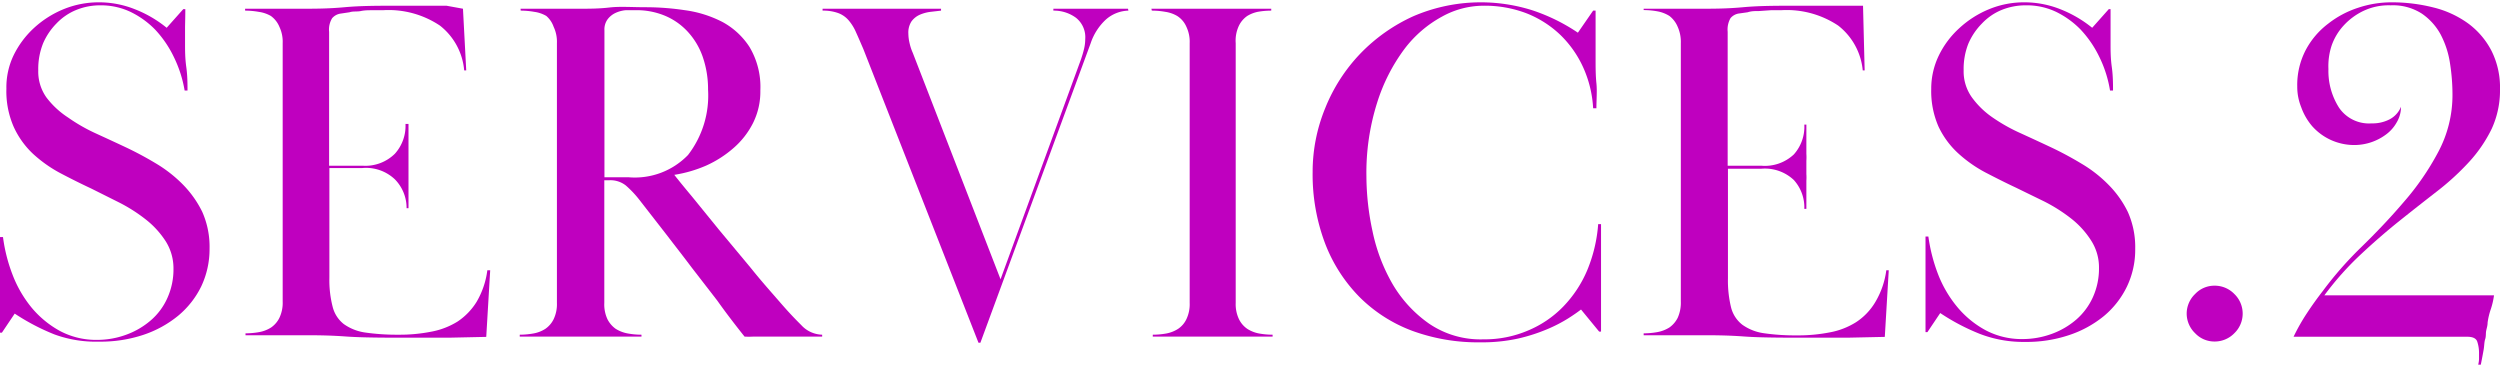
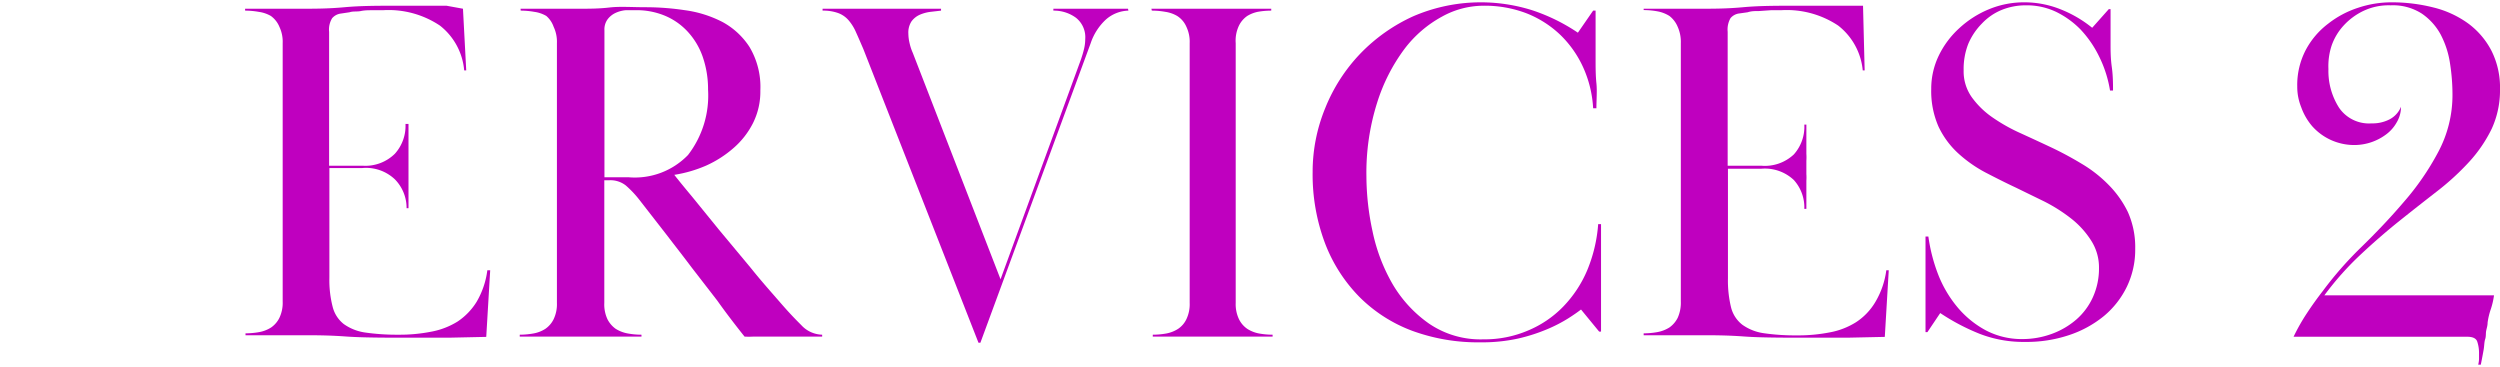
<svg xmlns="http://www.w3.org/2000/svg" width="184" height="27" viewBox="0 0 183.6 26.6">
  <defs>
    <style>.cls-1{fill:#bf00bf;}</style>
  </defs>
  <g id="レイヤー_2" data-name="レイヤー 2">
    <g id="レイヤー_3" data-name="レイヤー 3">
-       <path class="cls-1" d="M13.59,1.78c0,.45,0,.88,0,1.32s0,1,.09,1.65.09,1.23.09,1.73h-.21A9,9,0,0,0,12.76,4a8,8,0,0,0-1.37-2A6.46,6.46,0,0,0,9.58.7,5.09,5.09,0,0,0,7.38.22,4.66,4.66,0,0,0,5.6.56a4.2,4.2,0,0,0-1.46,1A4.74,4.74,0,0,0,3.17,3,5.06,5.06,0,0,0,2.81,5a3.27,3.27,0,0,0,.61,2A6.27,6.27,0,0,0,5,8.46,12.64,12.64,0,0,0,7,9.61c.74.34,1.46.67,2.16,1a24.85,24.85,0,0,1,2.27,1.21,9.86,9.86,0,0,1,2,1.56,7.67,7.67,0,0,1,1.42,2,6.32,6.32,0,0,1,.54,2.7,6.4,6.4,0,0,1-.61,2.78,6.5,6.5,0,0,1-1.7,2.16,8.05,8.05,0,0,1-2.55,1.4,9.92,9.92,0,0,1-3.24.5A8.86,8.86,0,0,1,4,24.39a16,16,0,0,1-2.92-1.53l-.94,1.4H0c0-.74,0-1.33,0-1.76s0-.89,0-1.37,0-1.08,0-1.74S0,18,0,17.24H.22A11.87,11.87,0,0,0,.92,20a8.66,8.66,0,0,0,1.4,2.42,7.21,7.21,0,0,0,2.09,1.72,5.67,5.67,0,0,0,2.72.65,6.18,6.18,0,0,0,2.14-.38,5.76,5.76,0,0,0,1.8-1.05,4.67,4.67,0,0,0,1.22-1.64,5.11,5.11,0,0,0,.45-2.17,3.71,3.71,0,0,0-.57-2,6.5,6.5,0,0,0-1.46-1.6,11.78,11.78,0,0,0-2-1.27l-2-1c-.77-.36-1.53-.74-2.27-1.13a9.7,9.7,0,0,1-2-1.41A6.28,6.28,0,0,1,1,9.13,6.49,6.49,0,0,1,.47,6.34,5.43,5.43,0,0,1,1,3.89a6.75,6.75,0,0,1,1.49-2A7.29,7.29,0,0,1,4.68.5,6.79,6.79,0,0,1,7.24,0,7.09,7.09,0,0,1,9.86.49a8.68,8.68,0,0,1,2.38,1.38L13.46.5h.15C13.61.91,13.6,1.34,13.59,1.78Z" />
      <path class="cls-1" d="M26.64,12A3.08,3.08,0,0,0,29,11.12a3.06,3.06,0,0,0,.78-2.19H30c0,.55,0,1,0,1.33s0,.61,0,.81,0,.38,0,.52,0,.31,0,.51,0,.34,0,.46,0,.29,0,.49,0,.46,0,.77,0,.75,0,1.3h-.14A3,3,0,0,0,29,13a3.08,3.08,0,0,0-2.39-.83H24.19v8.06a7.86,7.86,0,0,0,.24,2.13,2.32,2.32,0,0,0,.82,1.27,3.57,3.57,0,0,0,1.57.62,16.33,16.33,0,0,0,2.45.16,11.92,11.92,0,0,0,2.39-.22,5.58,5.58,0,0,0,1.95-.75A4.72,4.72,0,0,0,35,22a6.09,6.09,0,0,0,.79-2.32H36l-.29,4.89-2.77.06H30.31c-2,0-3.68,0-4.93-.09s-2.26-.09-3-.09l-1,0-.82,0-1,0c-.4,0-.91,0-1.53,0v-.14a5.75,5.75,0,0,0,1-.09,2.45,2.45,0,0,0,.88-.34,1.85,1.85,0,0,0,.61-.71,2.56,2.56,0,0,0,.24-1.2V3a2.56,2.56,0,0,0-.24-1.2A1.85,1.85,0,0,0,19.89,1,2.45,2.45,0,0,0,19,.7a5.75,5.75,0,0,0-1-.09V.47c.62,0,1.13,0,1.51,0l1,0,.79,0,1,0c.81,0,1.8,0,3-.11s2.46-.11,3.9-.11l1.28,0,1.15,0,1.16,0L34,.47,34.24,5h-.15a4.69,4.69,0,0,0-1.78-3.29A6.78,6.78,0,0,0,28.12.58h-.76c-.29,0-.58,0-.86.06s-.57,0-.83.09L25,.83a1,1,0,0,0-.61.34,1.6,1.6,0,0,0-.22,1V12Z" />
      <path class="cls-1" d="M38.23.47c.63,0,1.14,0,1.53,0h1.05l.84,0,1,0c.63,0,1.33,0,2.11-.09S46.4.36,47.41.36a19.46,19.46,0,0,1,2.9.22,8.45,8.45,0,0,1,2.74.86,5.45,5.45,0,0,1,2,1.85,5.73,5.73,0,0,1,.79,3.19,5.16,5.16,0,0,1-.54,2.39,6,6,0,0,1-1.44,1.84,8.07,8.07,0,0,1-2,1.28,9.59,9.59,0,0,1-2.34.68c.24.31.67.84,1.28,1.57l2,2.46,2.34,2.81c.8,1,1.53,1.81,2.18,2.56s1.06,1.17,1.53,1.64a2.15,2.15,0,0,0,1.53.7v.14c-.41,0-.75,0-1,0h-.74l-.66,0-.85,0-.74,0-.55,0h-.53a6,6,0,0,1-.63,0c-.74-.93-1.42-1.82-2-2.64L50.8,19.48c-.6-.8-1.22-1.59-1.84-2.4l-2-2.57a7.57,7.57,0,0,0-1-1.06,1.83,1.83,0,0,0-1.26-.38h-.32v9a2.57,2.57,0,0,0,.23,1.2,1.94,1.94,0,0,0,.61.71,2.5,2.5,0,0,0,.89.34,5.63,5.63,0,0,0,1,.09v.14c-.72,0-1.29,0-1.71,0l-1.08,0-.84,0-1,0-1,0-.8,0-1,0c-.38,0-.88,0-1.51,0v-.14a5.75,5.75,0,0,0,1-.09,2.38,2.38,0,0,0,.88-.34,1.85,1.85,0,0,0,.61-.71,2.56,2.56,0,0,0,.24-1.2V3a2.56,2.56,0,0,0-.24-1.2A1.85,1.85,0,0,0,40.12,1,2.38,2.38,0,0,0,39.24.7a5.75,5.75,0,0,0-1-.09Zm6.16,12.38h1.8a5.43,5.43,0,0,0,4.34-1.64A7.16,7.16,0,0,0,52,6.41a7.26,7.26,0,0,0-.36-2.31,5.25,5.25,0,0,0-1.05-1.85A4.78,4.78,0,0,0,48.87,1,5.38,5.38,0,0,0,46.62.58l-.68,0a2.25,2.25,0,0,0-.74.2,1.55,1.55,0,0,0-.58.47,1.26,1.26,0,0,0-.23.81Z" />
      <path class="cls-1" d="M82.87.61a2.6,2.6,0,0,0-1.67.67A4.17,4.17,0,0,0,80.1,3L72,25h-.14L63.4,3.42c-.2-.46-.37-.86-.53-1.21a3.45,3.45,0,0,0-.54-.88,1.86,1.86,0,0,0-.77-.54A3.23,3.23,0,0,0,60.41.61V.47c.72,0,1.29,0,1.72,0l1.1,0,.79,0,.85,0,.85,0,.77,0,1,0c.41,0,1,0,1.62,0V.61L68.33.7a2.85,2.85,0,0,0-.8.22,1.53,1.53,0,0,0-.59.48,1.5,1.5,0,0,0-.23.9A3.18,3.18,0,0,0,66.8,3a3.59,3.59,0,0,0,.23.7l6.45,16.64,5.9-16.13c.09-.27.17-.52.23-.78a3.1,3.1,0,0,0,.09-.73A1.82,1.82,0,0,0,79,1.12,2.74,2.74,0,0,0,77.36.61V.47c.41,0,.75,0,1,0h.72l.58,0,.59,0c.48,0,.87,0,1.19,0s.78,0,1.4,0Z" />
      <path class="cls-1" d="M84.56.47c.63,0,1.14,0,1.53,0l1,0,.86,0,1,0,1,0,.88,0,1,0c.4,0,.91,0,1.53,0V.61a5.72,5.72,0,0,0-1,.09A2.42,2.42,0,0,0,91.6,1a1.85,1.85,0,0,0-.61.71A2.56,2.56,0,0,0,90.75,3V22.07a2.56,2.56,0,0,0,.24,1.2,1.85,1.85,0,0,0,.61.71,2.42,2.42,0,0,0,.86.34,5.72,5.72,0,0,0,1,.09v.14c-.62,0-1.13,0-1.53,0l-1,0-.88,0-1,0-1,0-.86,0-1,0c-.39,0-.9,0-1.53,0v-.14a5.64,5.64,0,0,0,1-.09,2.42,2.42,0,0,0,.86-.34,1.77,1.77,0,0,0,.61-.71,2.56,2.56,0,0,0,.24-1.2V3a2.56,2.56,0,0,0-.24-1.2A1.77,1.77,0,0,0,86.45,1,2.42,2.42,0,0,0,85.59.7a5.64,5.64,0,0,0-1-.09Z" />
      <path class="cls-1" d="M117.18.61c0,.58,0,1.19,0,1.84s0,1.23,0,1.76,0,1.15.06,1.73,0,1.19,0,1.84H117a8.37,8.37,0,0,0-.73-3,7.82,7.82,0,0,0-1.68-2.39,7.64,7.64,0,0,0-2.5-1.59A8.58,8.58,0,0,0,108.9.25a6.3,6.3,0,0,0-3,.8,8.61,8.61,0,0,0-2.76,2.38,13.21,13.21,0,0,0-2,3.93,17.08,17.08,0,0,0-.79,5.46,19.34,19.34,0,0,0,.45,4,13,13,0,0,0,1.47,3.87,9.26,9.26,0,0,0,2.67,2.9,6.7,6.7,0,0,0,4,1.16,8.1,8.1,0,0,0,3.26-.64,7.75,7.75,0,0,0,2.59-1.75,8.7,8.7,0,0,0,1.77-2.67,10.93,10.93,0,0,0,.81-3.4h.21c0,.69,0,1.43,0,2.21s0,1.4,0,1.86v.7c0,.23,0,.48,0,.75s0,.61,0,1,0,.84,0,1.37h-.14l-1.33-1.62c-.22.17-.53.39-.94.65a10.72,10.72,0,0,1-1.53.79,12.84,12.84,0,0,1-2.14.69,12.3,12.3,0,0,1-2.77.28,14.05,14.05,0,0,1-5-.84,10.83,10.83,0,0,1-3.87-2.47,11.39,11.39,0,0,1-2.54-3.94,14.31,14.31,0,0,1-.92-5.27,12.3,12.3,0,0,1,.92-4.67,12.51,12.51,0,0,1,2.57-4,12.65,12.65,0,0,1,3.91-2.76,12.53,12.53,0,0,1,8.75-.43,13.58,13.58,0,0,1,3.33,1.64L117,.61Z" />
      <path class="cls-1" d="M129.35,12a3.1,3.1,0,0,0,2.39-.83,3.05,3.05,0,0,0,.77-2.19h.15c0,.55,0,1,0,1.33s0,.61,0,.81a4,4,0,0,1,0,.52c0,.15,0,.31,0,.51s0,.34,0,.46a3.4,3.4,0,0,1,0,.49c0,.2,0,.46,0,.77s0,.75,0,1.3h-.15a3,3,0,0,0-.77-2.12,3.1,3.1,0,0,0-2.39-.83H126.9v8.06a8.33,8.33,0,0,0,.23,2.13,2.33,2.33,0,0,0,.83,1.27,3.57,3.57,0,0,0,1.57.62,16.19,16.19,0,0,0,2.44.16,12,12,0,0,0,2.4-.22,5.46,5.46,0,0,0,1.94-.75A4.51,4.51,0,0,0,137.73,22a6.1,6.1,0,0,0,.8-2.32h.18l-.29,4.89-2.77.06H133c-2,0-3.69,0-4.93-.09s-2.26-.09-3-.09l-1,0-.83,0-1,0c-.4,0-.91,0-1.53,0v-.14a5.63,5.63,0,0,0,1-.09,2.5,2.5,0,0,0,.89-.34,1.94,1.94,0,0,0,.61-.71,2.7,2.7,0,0,0,.23-1.2V3a2.7,2.7,0,0,0-.23-1.2A1.94,1.94,0,0,0,122.6,1a2.5,2.5,0,0,0-.89-.34,5.63,5.63,0,0,0-1-.09V.47c.62,0,1.12,0,1.51,0l1,0,.79,0,1,0c.82,0,1.81,0,3-.11s2.47-.11,3.91-.11l1.28,0,1.15,0,1.15,0,1.32,0L136.94,5h-.14A4.73,4.73,0,0,0,135,1.71a6.81,6.81,0,0,0-4.2-1.13h-.75l-.87.06c-.29,0-.56,0-.83.09l-.64.09a1,1,0,0,0-.62.34,1.69,1.69,0,0,0-.21,1V12Z" />
      <path class="cls-1" d="M155,1.78c0,.45,0,.88,0,1.32s0,1,.09,1.65.09,1.23.09,1.73h-.22A8.69,8.69,0,0,0,154.17,4a8,8,0,0,0-1.37-2A6.5,6.5,0,0,0,151,.7a5,5,0,0,0-2.19-.48A4.71,4.71,0,0,0,147,.56a4.15,4.15,0,0,0-1.45,1,4.76,4.76,0,0,0-1,1.49A5.06,5.06,0,0,0,144.21,5a3.27,3.27,0,0,0,.62,2,6.22,6.22,0,0,0,1.54,1.48,12.75,12.75,0,0,0,2.06,1.15c.74.34,1.46.67,2.16,1a24.69,24.69,0,0,1,2.26,1.21,9.59,9.59,0,0,1,2,1.56,7.45,7.45,0,0,1,1.42,2,6.32,6.32,0,0,1,.54,2.7,6.26,6.26,0,0,1-.61,2.78,6.47,6.47,0,0,1-1.69,2.16,8,8,0,0,1-2.56,1.4,9.83,9.83,0,0,1-3.24.5,8.9,8.9,0,0,1-3.31-.59,15.58,15.58,0,0,1-2.91-1.53l-.94,1.4h-.14c0-.74,0-1.33,0-1.76s0-.89,0-1.37,0-1.08,0-1.74,0-1.38,0-2.15h.21a12.4,12.4,0,0,0,.7,2.74,8.68,8.68,0,0,0,1.41,2.42,7.08,7.08,0,0,0,2.09,1.72,5.65,5.65,0,0,0,2.71.65,6.24,6.24,0,0,0,2.15-.38,5.76,5.76,0,0,0,1.8-1.05,4.79,4.79,0,0,0,1.22-1.64,5.11,5.11,0,0,0,.45-2.17,3.64,3.64,0,0,0-.58-2,6.46,6.46,0,0,0-1.45-1.6,11.88,11.88,0,0,0-2-1.27l-2.05-1c-.77-.36-1.52-.74-2.27-1.13a9.63,9.63,0,0,1-2-1.41,6.31,6.31,0,0,1-1.43-1.94,6.49,6.49,0,0,1-.54-2.79,5.57,5.57,0,0,1,.56-2.45,6.61,6.61,0,0,1,1.5-2A7.29,7.29,0,0,1,146.09.5a6.7,6.7,0,0,1,2.55-.5,7.14,7.14,0,0,1,2.63.49,8.83,8.83,0,0,1,2.38,1.38L154.87.5H155C155,.91,155,1.34,155,1.78Z" />
-       <path class="cls-1" d="M160.59,22.86a2,2,0,0,1,.62-1.44,1.94,1.94,0,0,1,1.44-.61,2,2,0,0,1,1.44.61,2,2,0,0,1,0,2.88,2,2,0,0,1-1.44.61,1.94,1.94,0,0,1-1.44-.61A2,2,0,0,1,160.59,22.86Z" />
      <path class="cls-1" d="M175.61,0a12.44,12.44,0,0,1,3.11.38,7.32,7.32,0,0,1,2.54,1.17,5.82,5.82,0,0,1,1.71,2,6,6,0,0,1,.63,2.84,6.75,6.75,0,0,1-.61,2.9,10.18,10.18,0,0,1-1.64,2.41A18.68,18.68,0,0,1,179,13.86c-.9.7-1.82,1.42-2.77,2.18s-1.9,1.58-2.86,2.48a21.84,21.84,0,0,0-2.67,3h12.46a5.65,5.65,0,0,1-.23,1,5.1,5.1,0,0,0-.24,1c0,.24-.08.45-.11.63s0,.38-.07.59-.06.47-.11.76-.12.66-.21,1.11H182a2.28,2.28,0,0,0,.06-.39c0-.15,0-.3,0-.47a2.63,2.63,0,0,0-.13-.83c-.08-.24-.33-.36-.74-.36H168.44a14.51,14.51,0,0,1,1-1.76q.52-.79,1.14-1.59A26.72,26.72,0,0,1,173.39,18c1.09-1.06,2.14-2.16,3.13-3.32A19.39,19.39,0,0,0,179.06,11a8.87,8.87,0,0,0,1.05-4.26,14.8,14.8,0,0,0-.18-2.25,6.66,6.66,0,0,0-.69-2.13A4.4,4.4,0,0,0,177.86.83a3.92,3.92,0,0,0-2.29-.61,4.35,4.35,0,0,0-2,.41,4.72,4.72,0,0,0-1.44,1.06,4.23,4.23,0,0,0-.9,1.5A4.83,4.83,0,0,0,171,4.9a5,5,0,0,0,.78,2.84,2.66,2.66,0,0,0,2.39,1.15,2.72,2.72,0,0,0,1.31-.29,1.81,1.81,0,0,0,.85-.93A2.23,2.23,0,0,1,176,8.84a2.77,2.77,0,0,1-.79.88,3.9,3.9,0,0,1-2.25.76,4.17,4.17,0,0,1-1.8-.38,4.13,4.13,0,0,1-1.35-1A4.42,4.42,0,0,1,169,7.7a4,4,0,0,1-.29-1.51,5.55,5.55,0,0,1,.63-2.7,5.87,5.87,0,0,1,1.64-1.92A7.1,7.1,0,0,1,173.18.4,7.73,7.73,0,0,1,175.61,0Z" />
    </g>
  </g>
</svg>